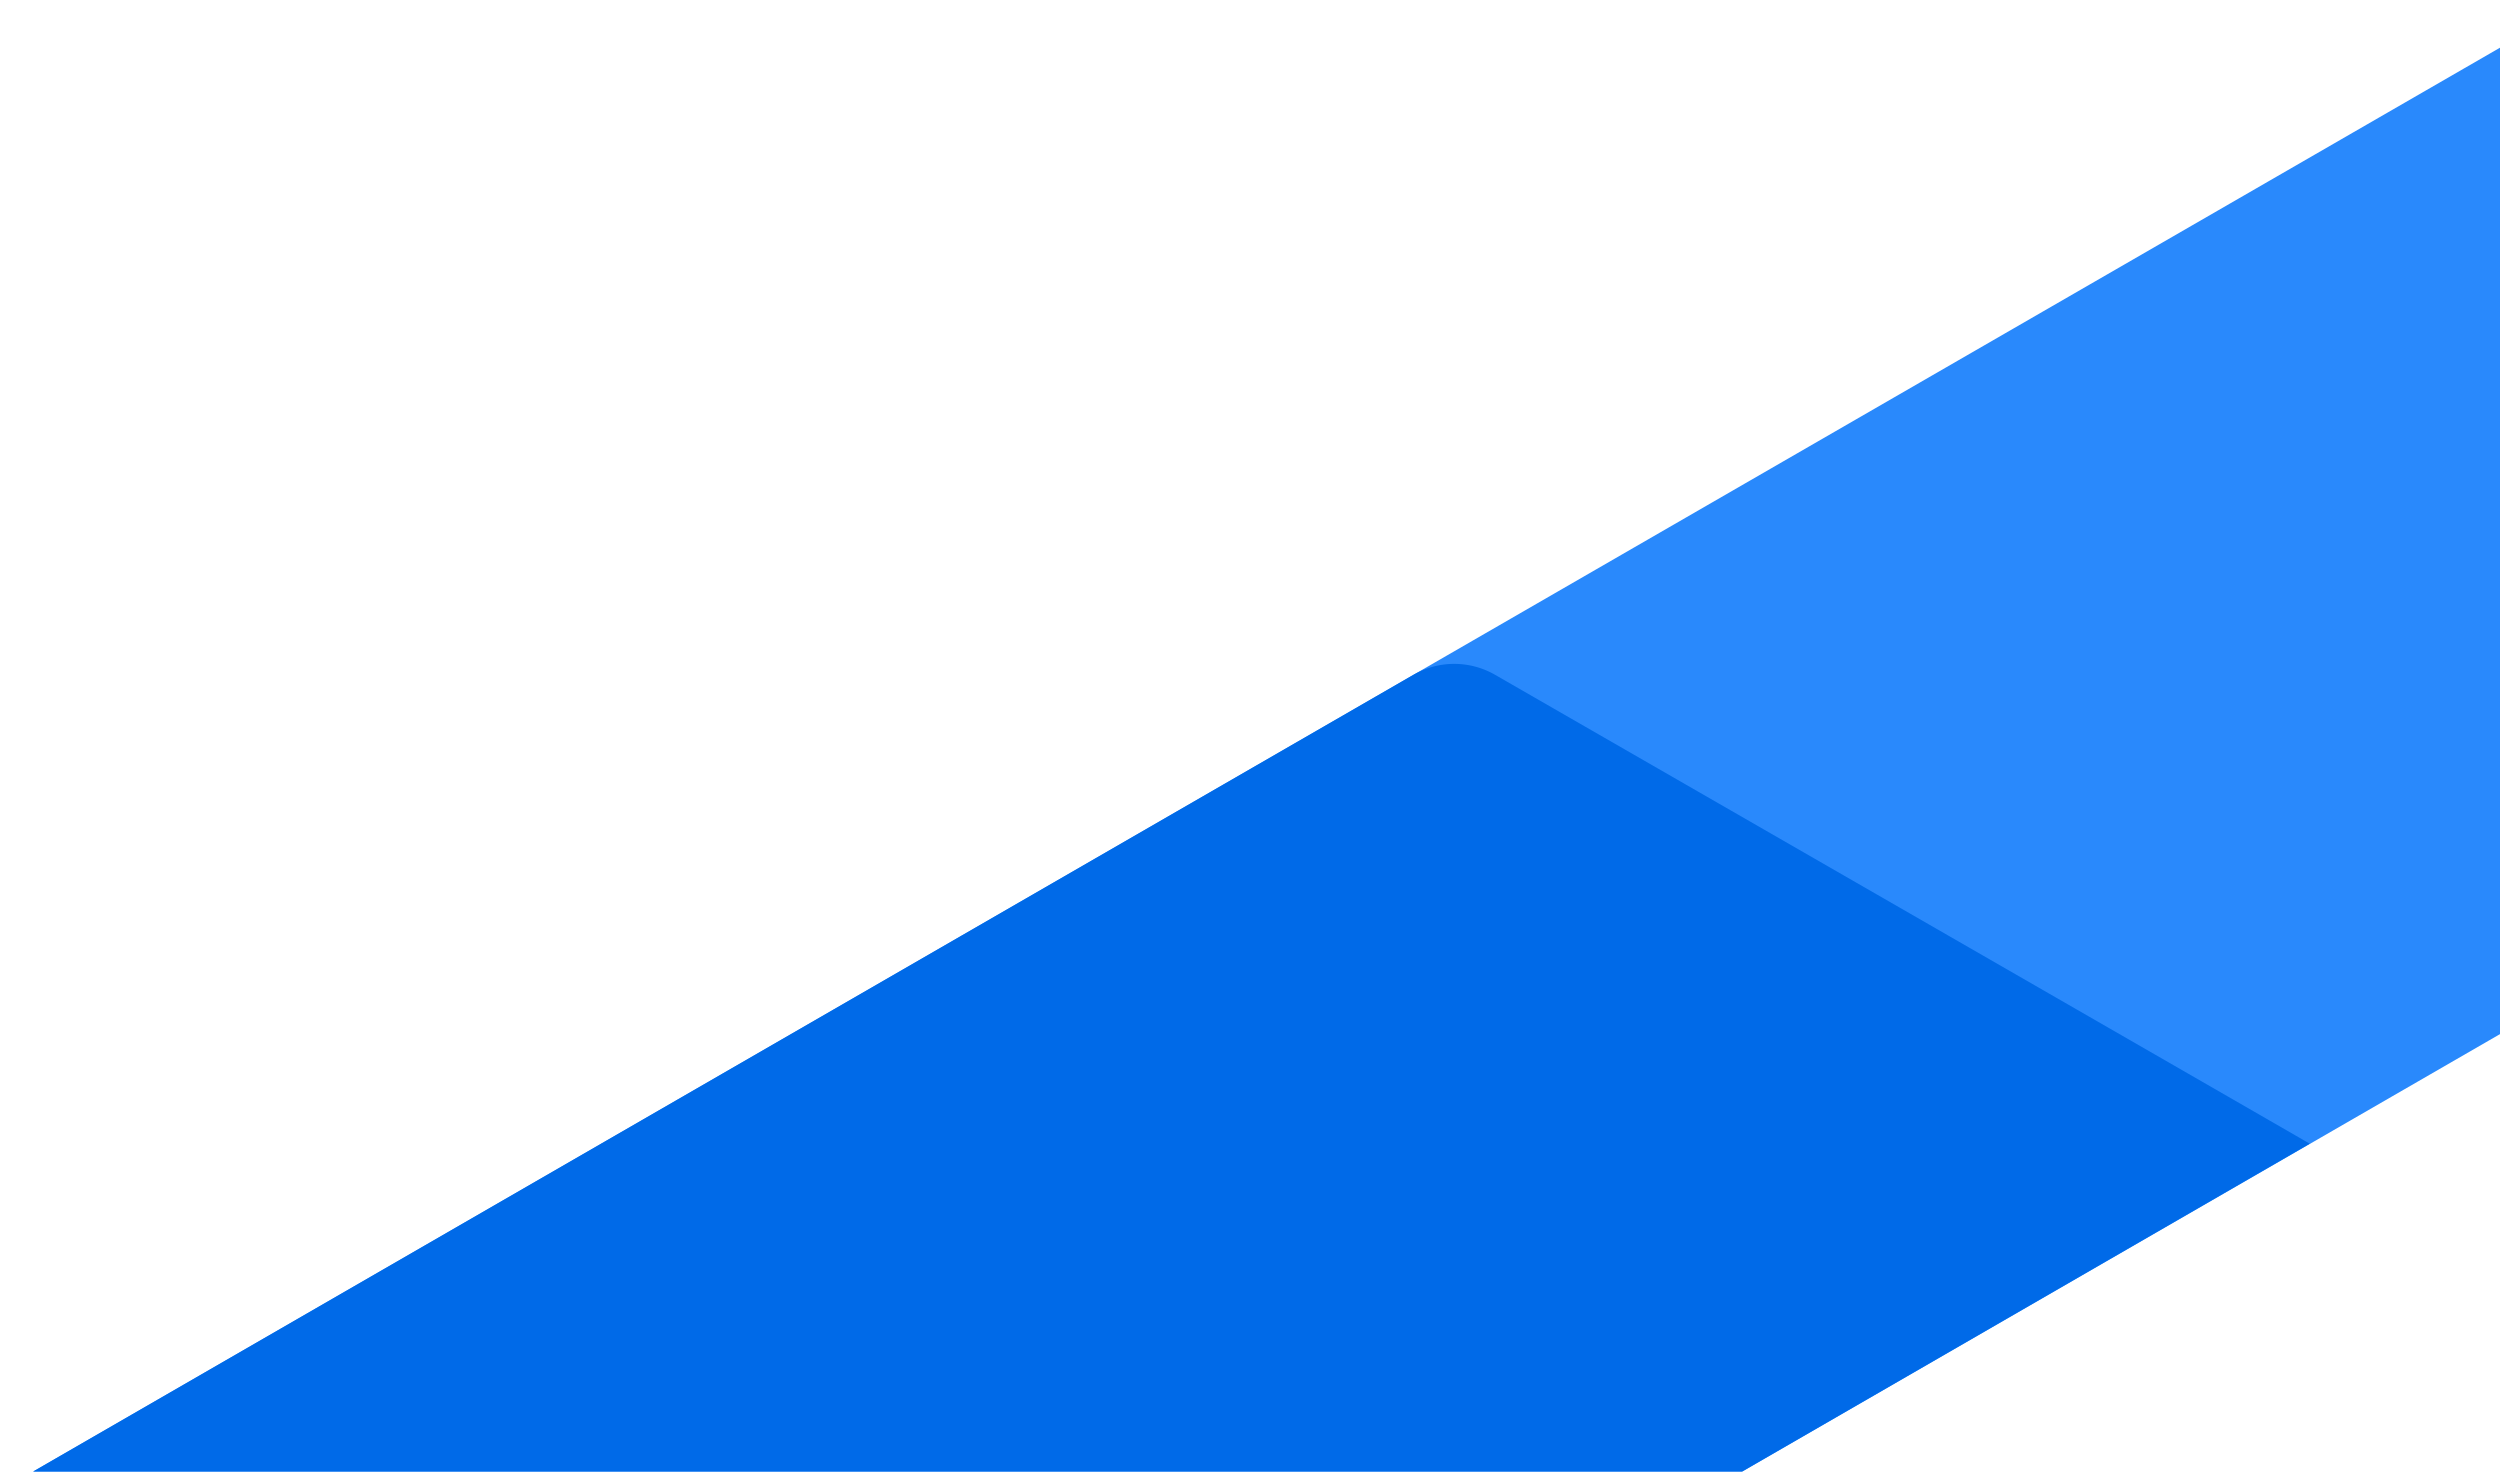
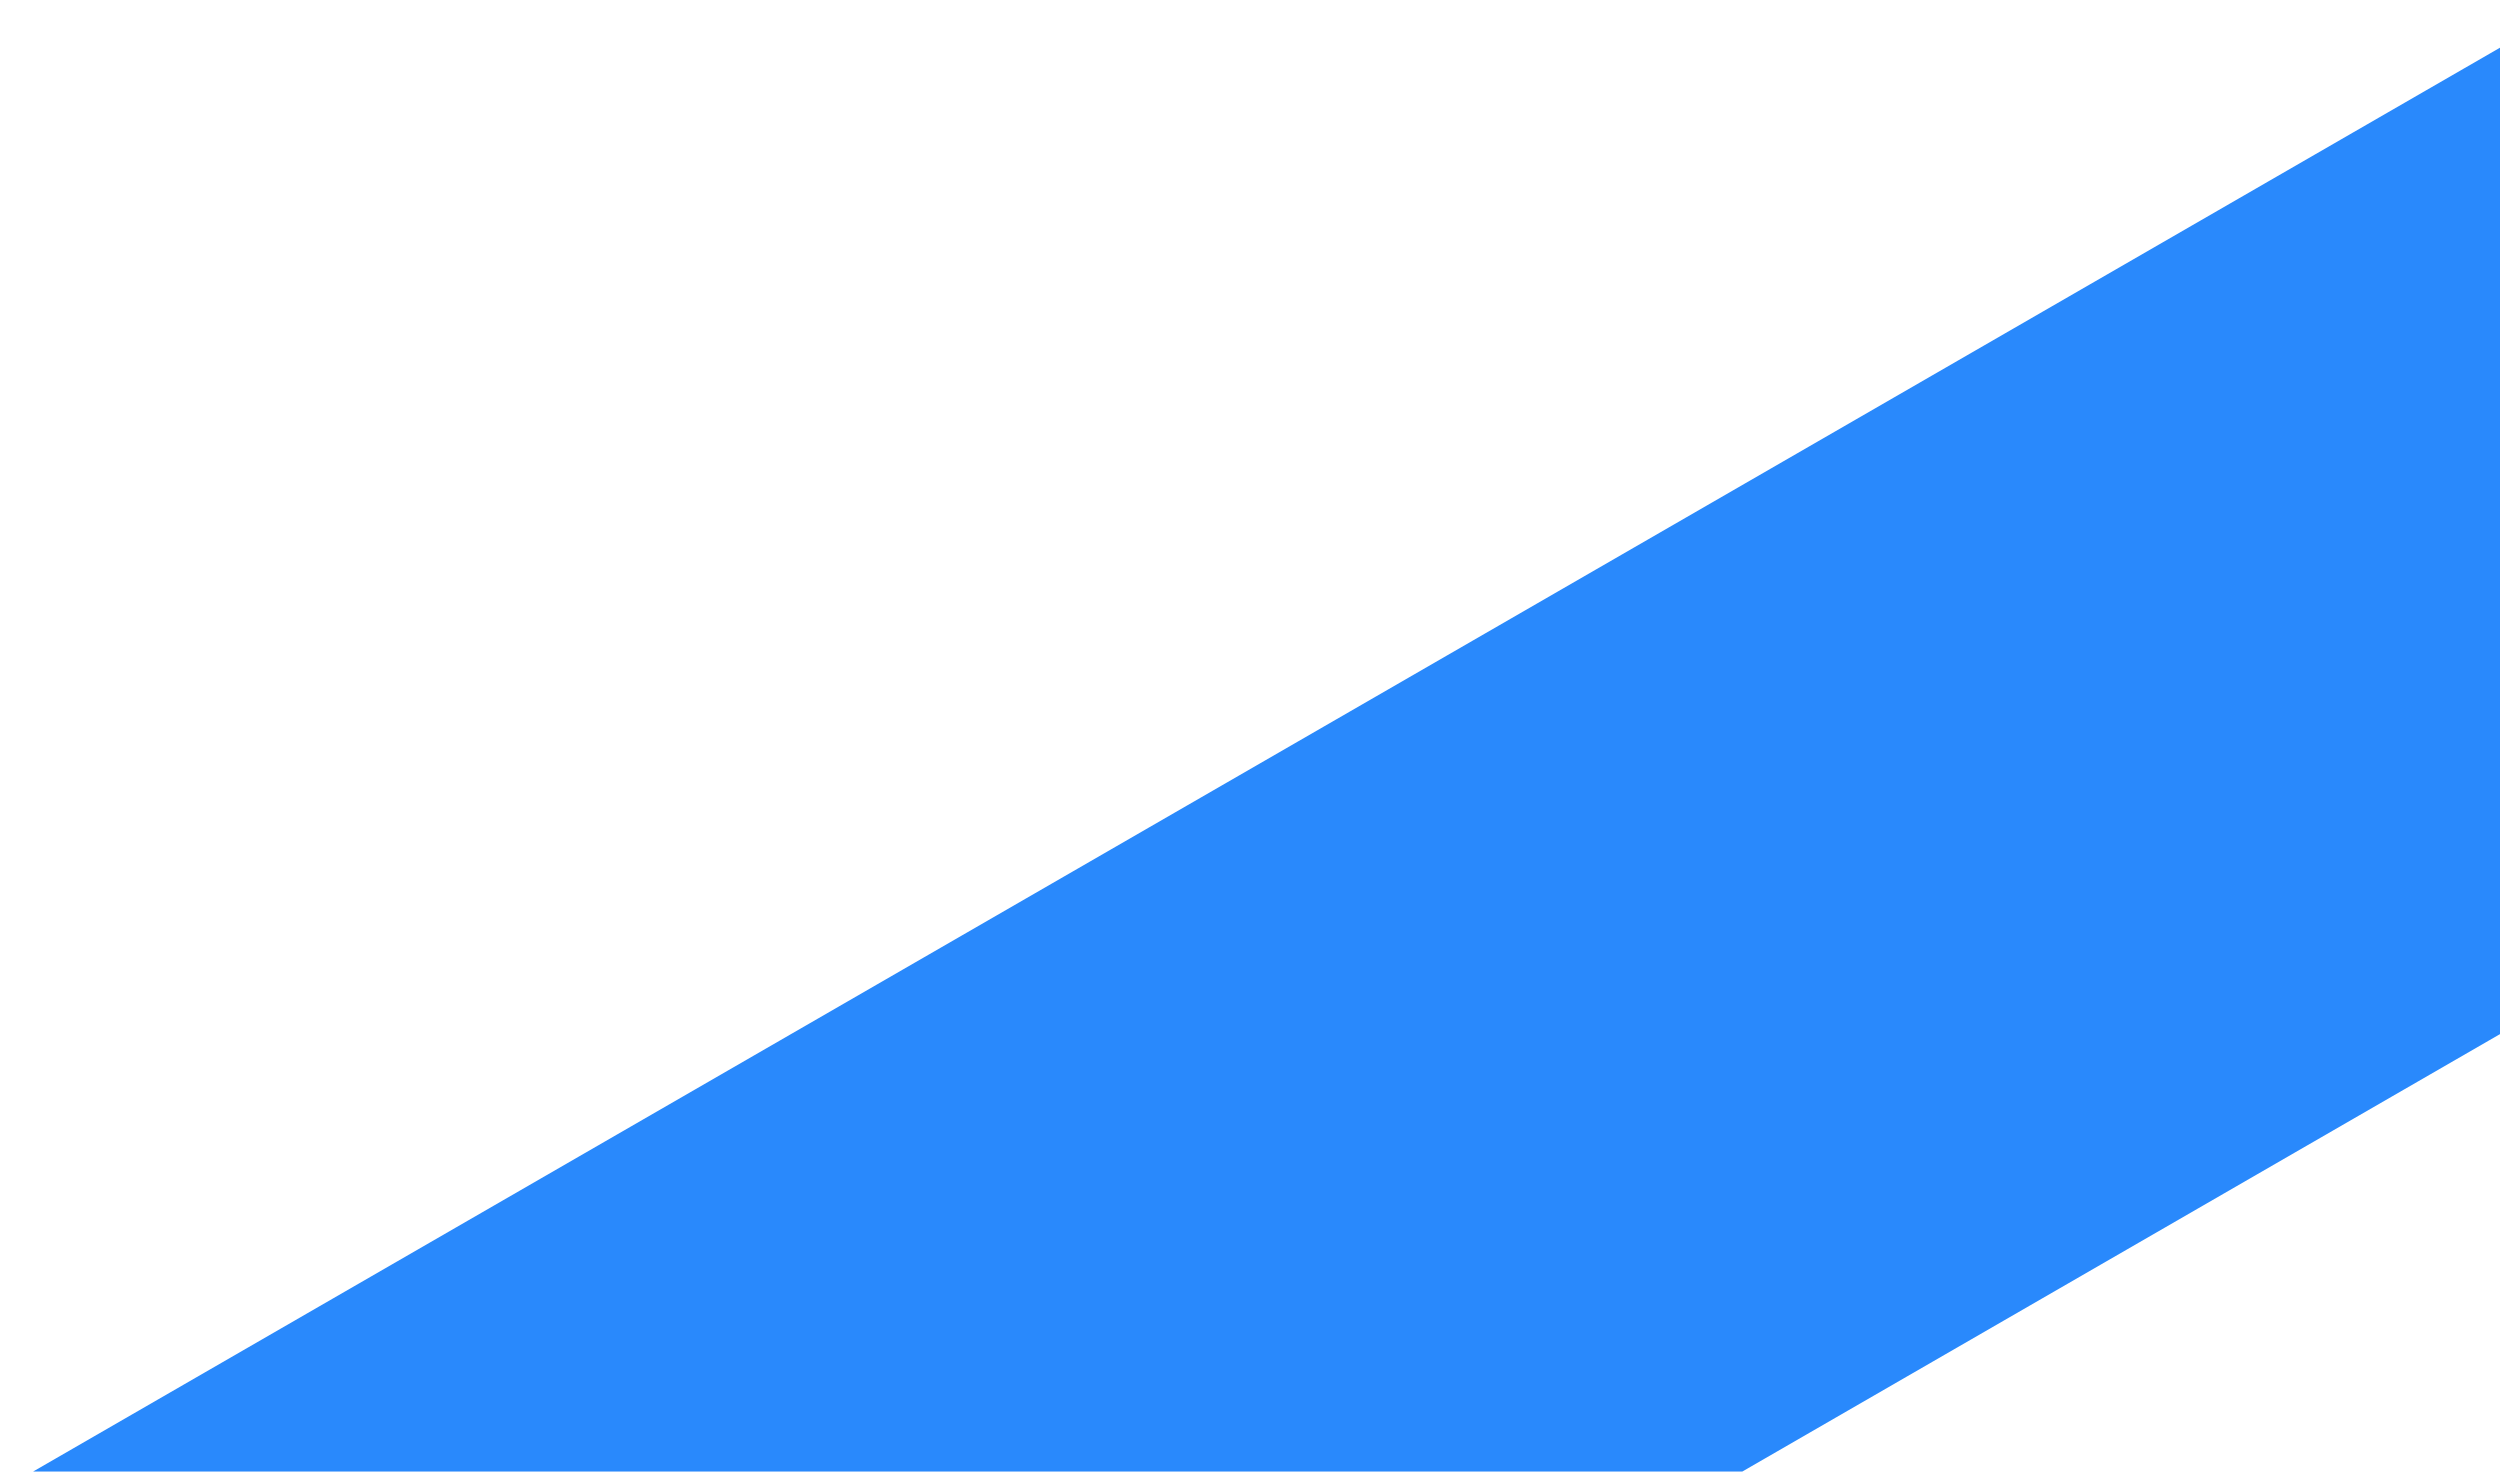
<svg xmlns="http://www.w3.org/2000/svg" width="1069" height="629.226" viewBox="0 0 1069 629.226">
  <defs>
    <clipPath id="clip-path">
      <rect id="Rectangle_15" width="1069" height="629.226" transform="translate(1866.349 138)" fill="none" />
    </clipPath>
  </defs>
  <g id="list_of_recent_progress_acquisitions_helix" transform="translate(-1866.349 -138)" clip-path="url(#clip-path)">
    <path id="Path_32" d="M2627.04,215.5,2261.69,4.566a34.085,34.085,0,0,0-34.081,0L800.505,828.273a33.942,33.942,0,0,1-33.936,0l-.69-.4,365.838,211.215a34.32,34.32,0,0,0,34.208.173l1427.01-823.85.5-.284a33.021,33.021,0,0,1,33.472.289Z" transform="translate(974.246 0.001)" fill="#2989fc" />
-     <path id="Path_33" d="M1165.93,803.064l713.81-412.225c-18.031-10.454-277.958-159.994-348.357-200.5a34.98,34.98,0,0,0-34.947.032L800.51,592.071a33.942,33.942,0,0,1-33.936,0l-.69-.4,365.838,211.218a34.325,34.325,0,0,0,34.208.171" transform="translate(974.246 236.2)" fill="#006ae8" />
  </g>
</svg>